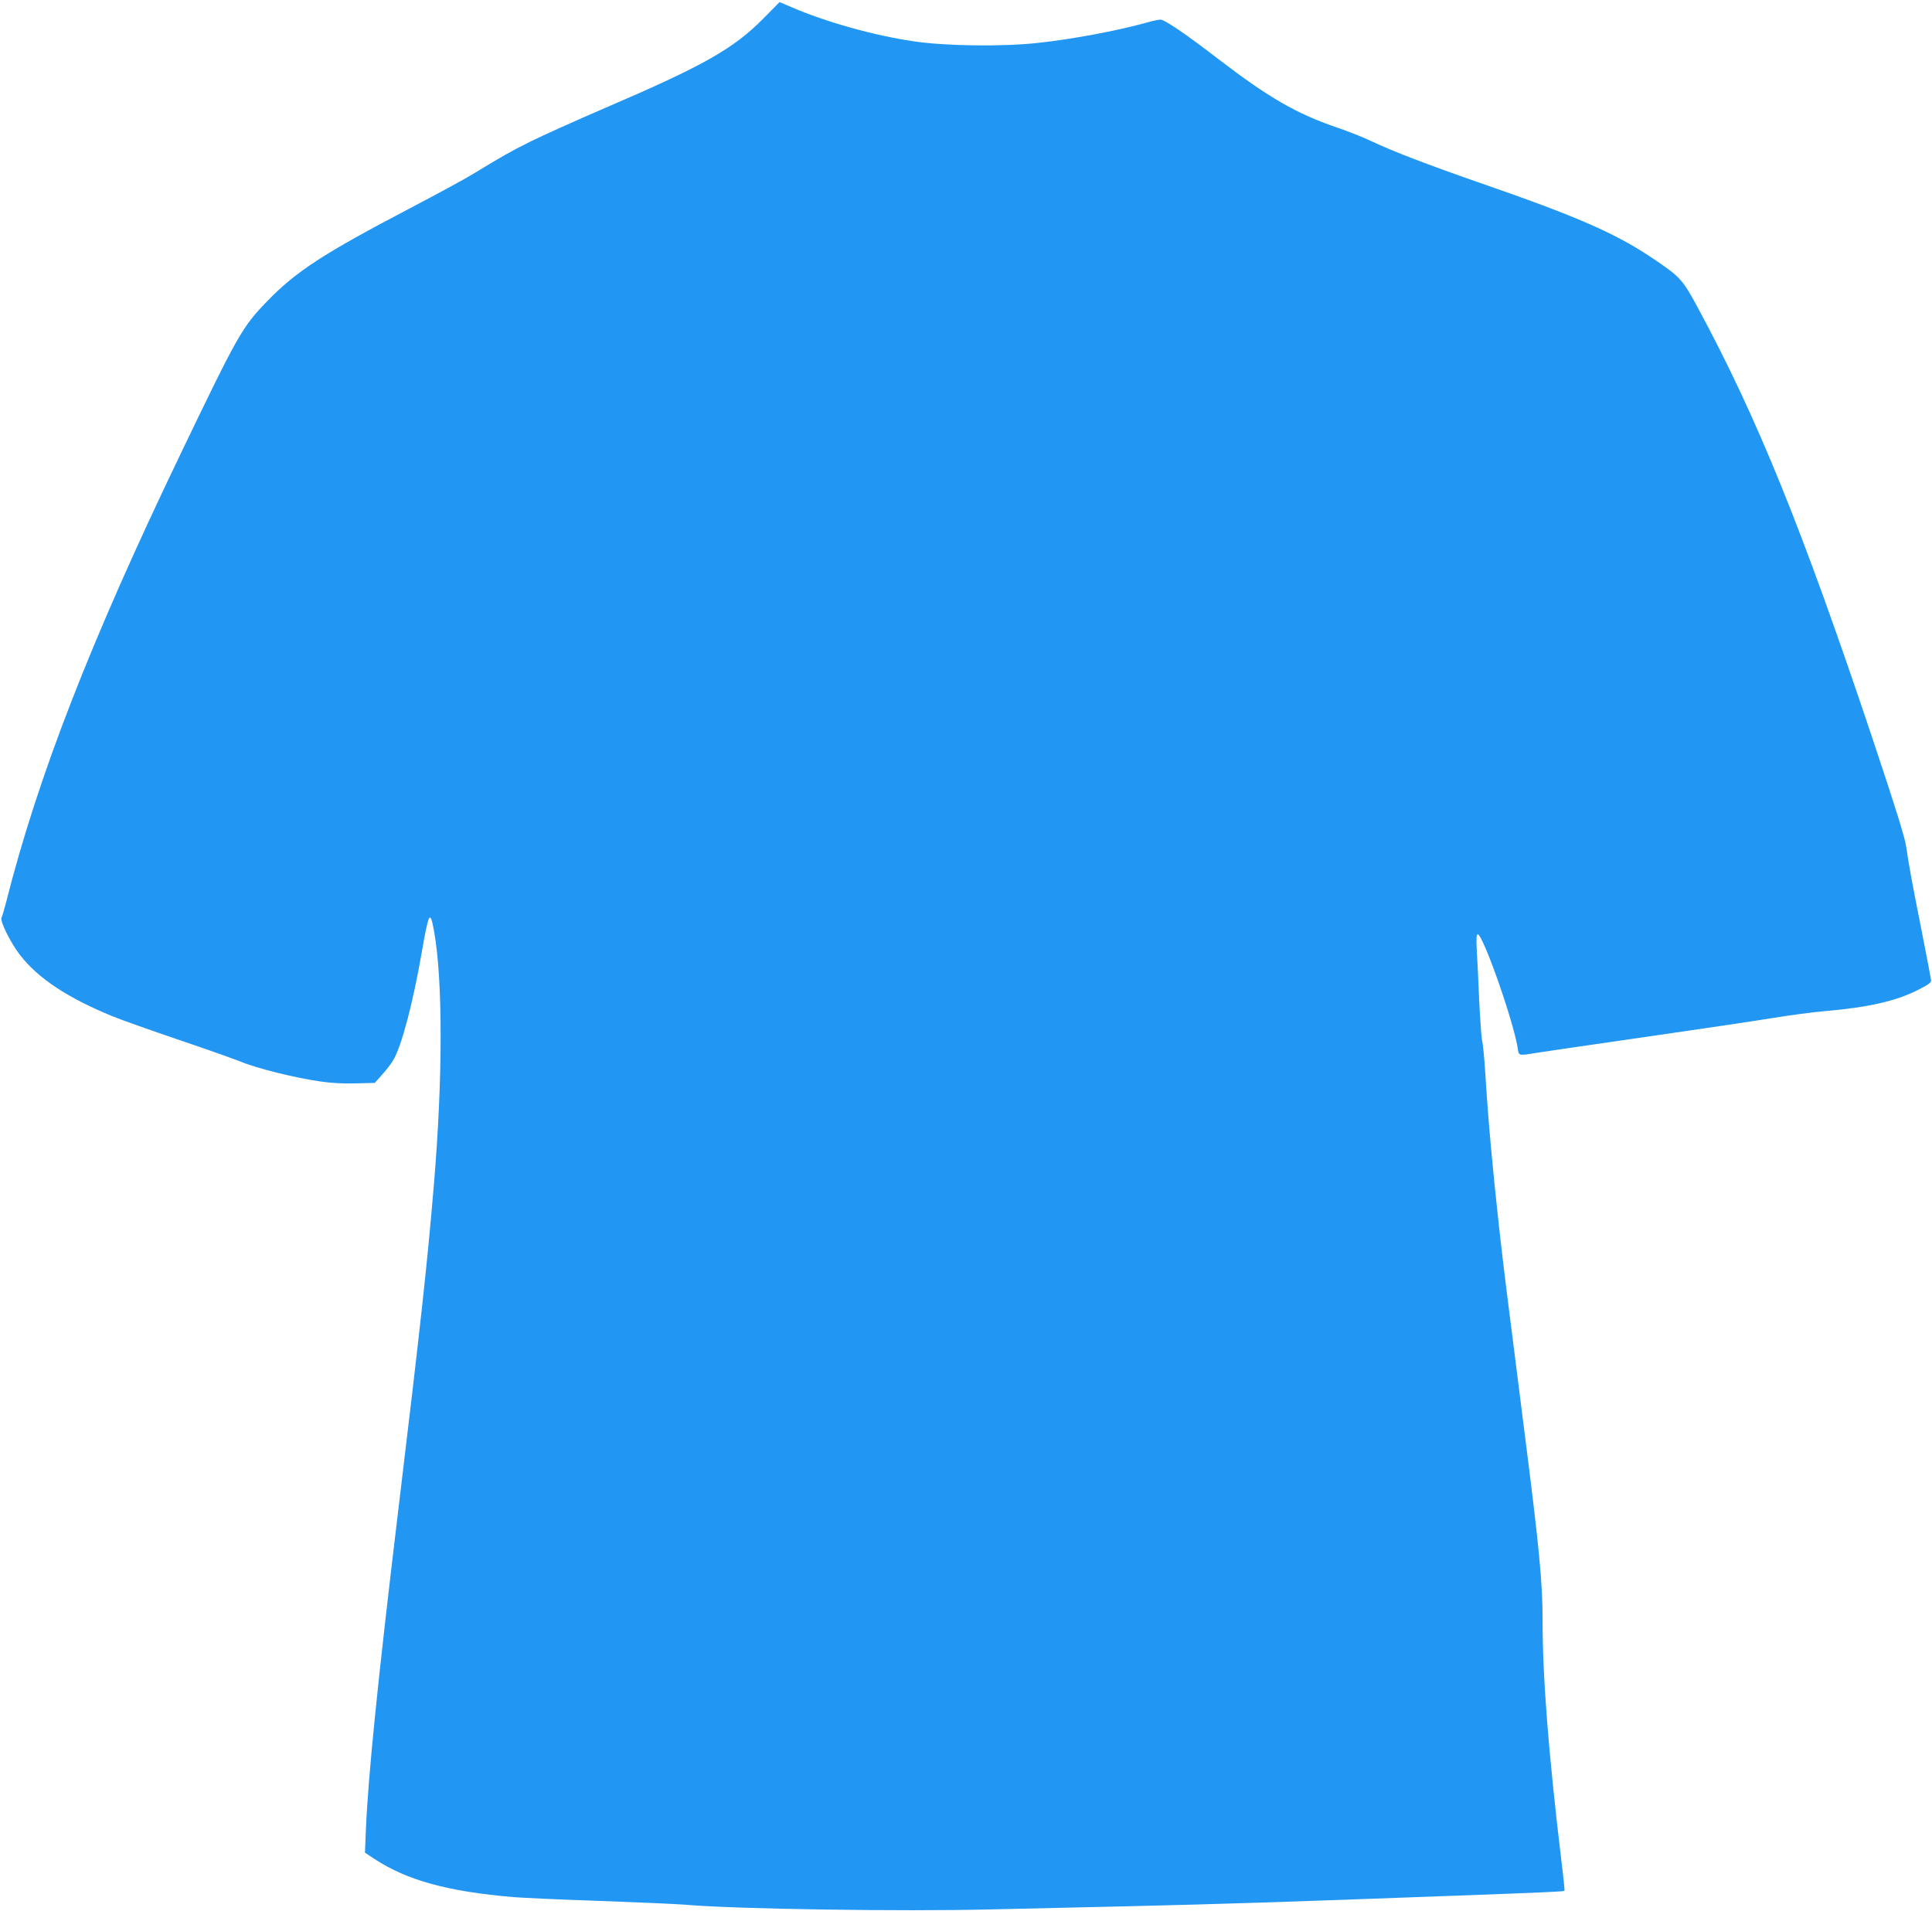
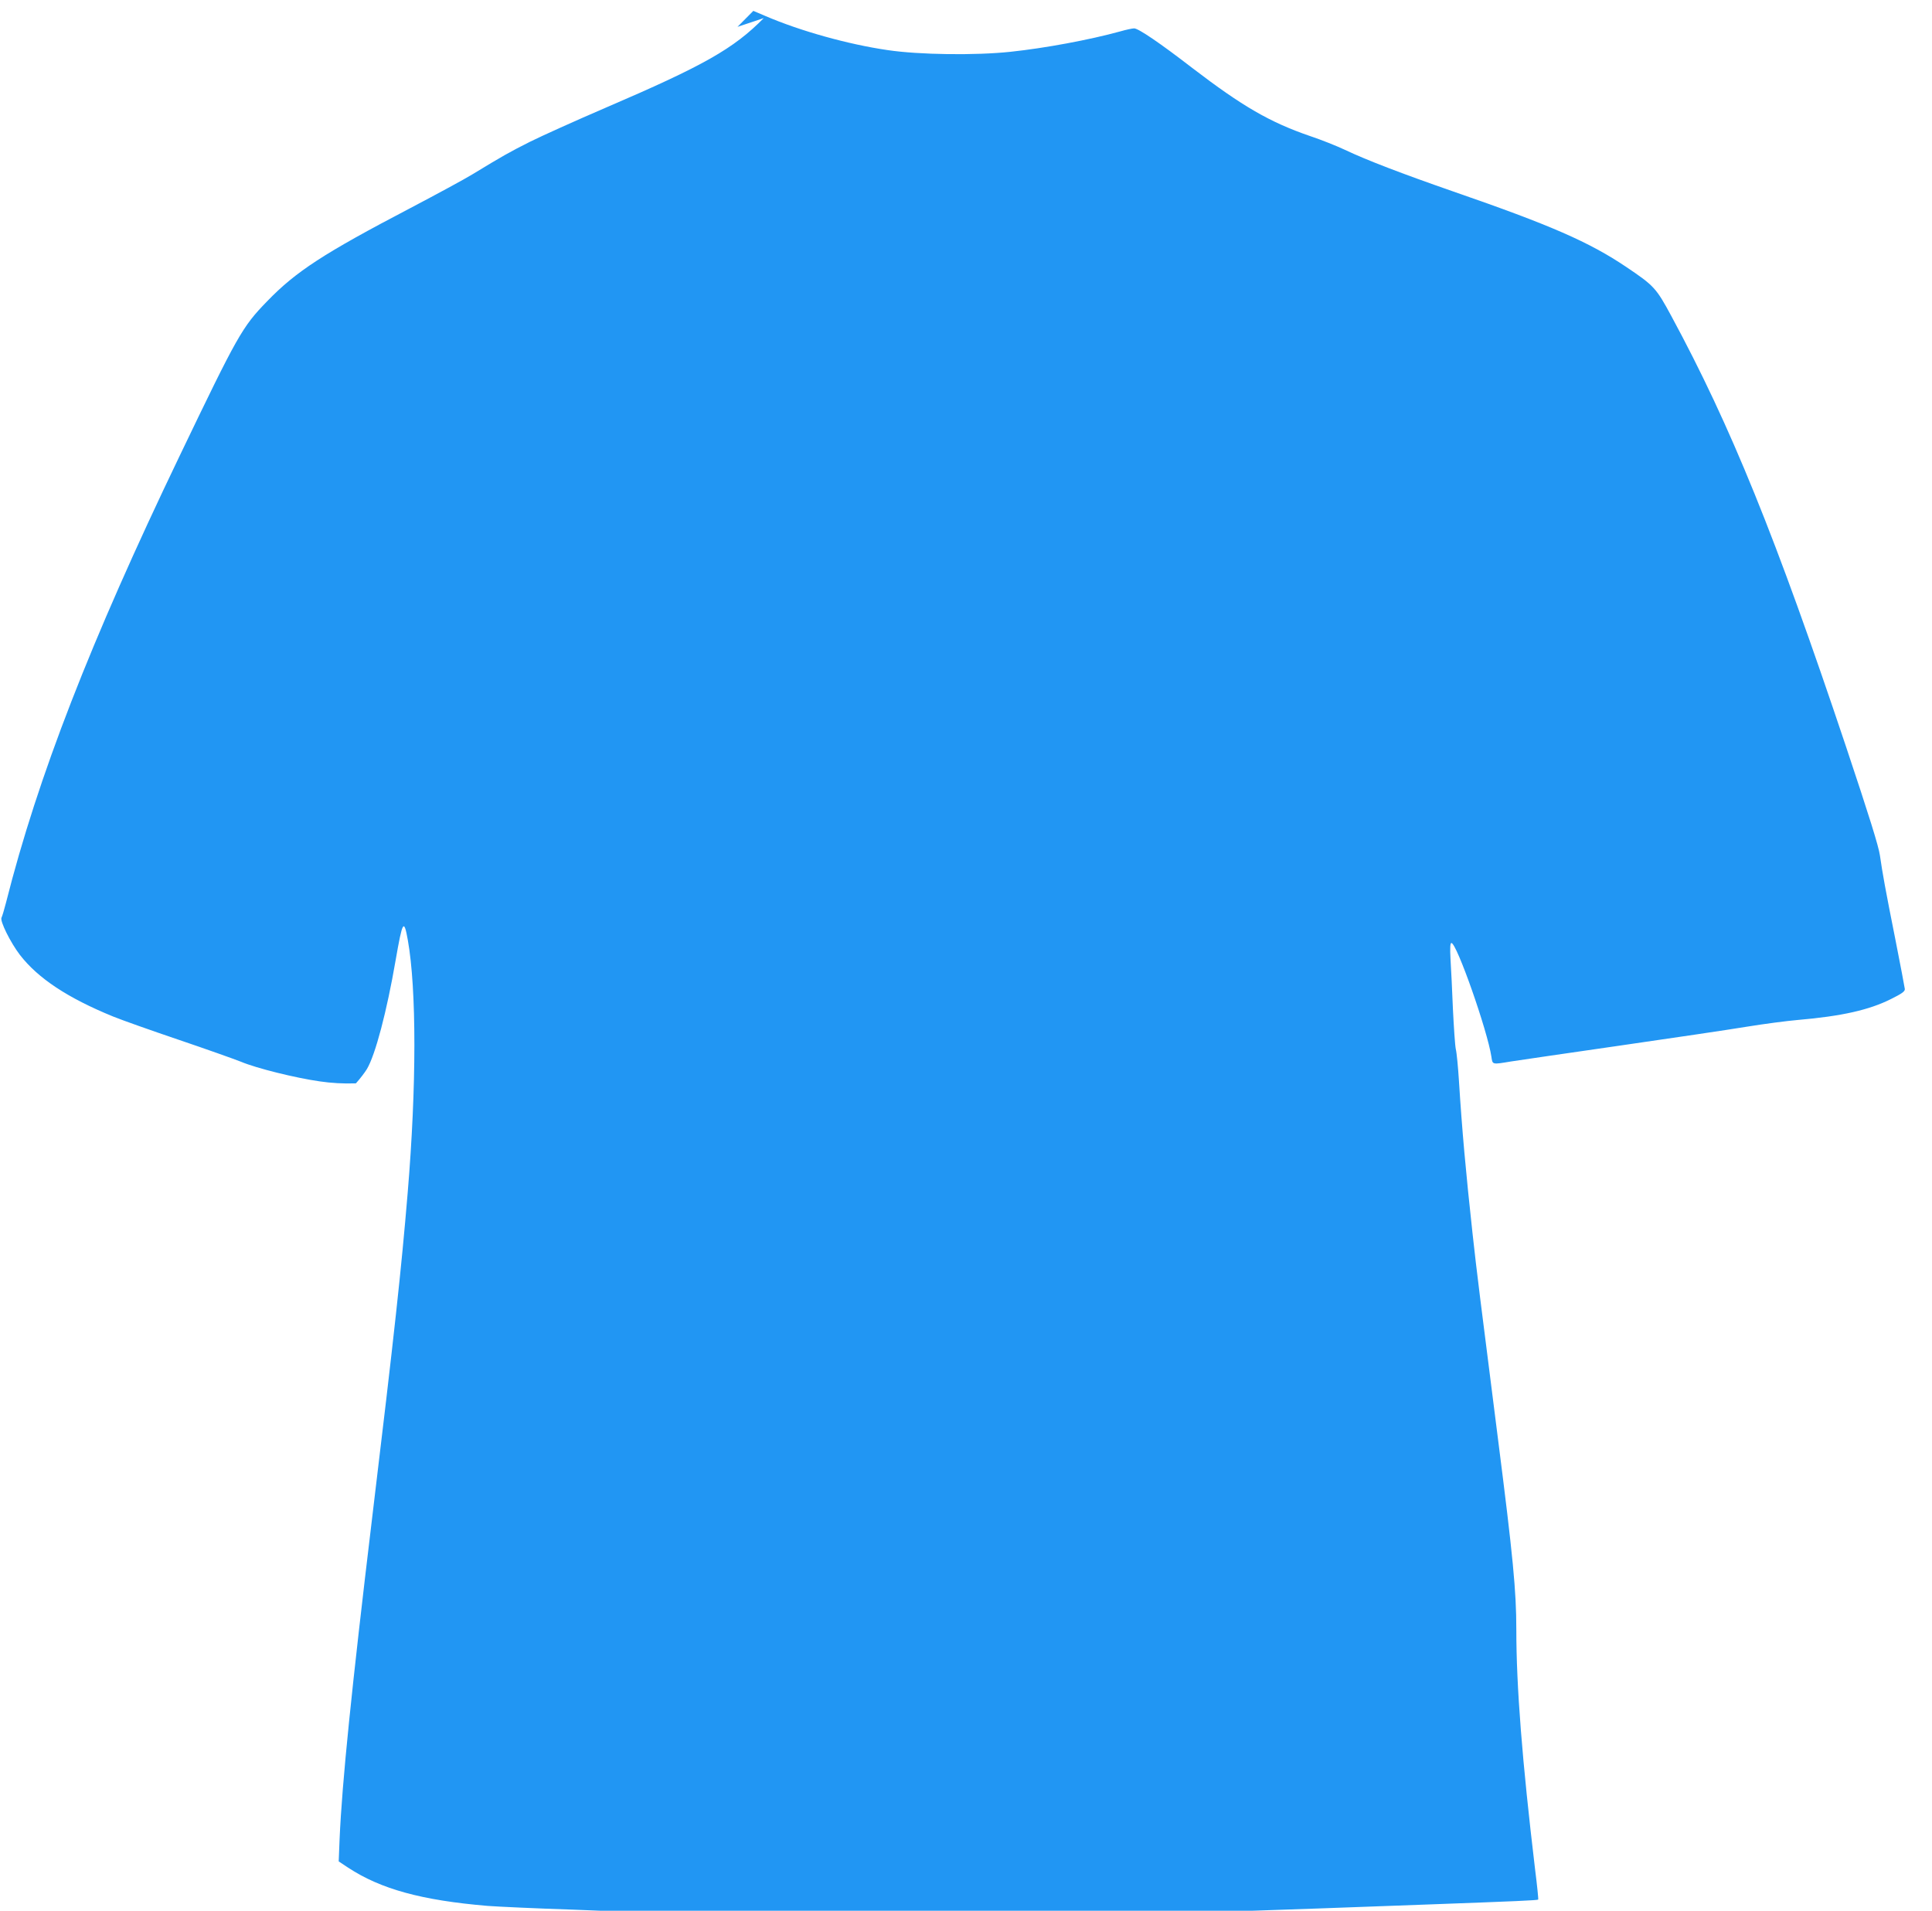
<svg xmlns="http://www.w3.org/2000/svg" version="1.0" width="1280pt" height="1266pt" viewBox="0 0 1280 1266" preserveAspectRatio="xMidYMid meet">
  <g transform="translate(0,1266) scale(0.1,-0.1)" fill="#2196f3" stroke="none">
-     <path d="M5060 12540 c-200 -203 -396 -314 -1048 -594 -200 -86 -426 -188 -502 -226 -133 -67 -176 -91 -380 -215 -52 -32 -237 -132 -410 -223 -575 -301 -759 -420 -951 -619 -165 -170 -193 -220 -581 -1028 -588 -1224 -937 -2120 -1148 -2955 -12 -46 -25 -91 -30 -100 -12 -22 60 -166 122 -247 120 -155 316 -285 617 -408 59 -24 254 -93 434 -154 180 -61 366 -127 414 -146 102 -43 360 -107 522 -130 74 -11 157 -16 239 -13 l125 3 49 55 c27 30 60 73 73 95 56 94 132 383 190 720 46 264 55 279 81 134 58 -326 58 -969 -1 -1674 -43 -516 -87 -921 -235 -2150 -137 -1140 -200 -1760 -216 -2130 l-6 -150 63 -42 c217 -142 487 -216 924 -253 66 -5 323 -17 570 -25 248 -9 501 -20 563 -25 328 -29 1435 -46 2037 -31 270 6 681 16 915 21 625 15 974 26 2160 70 573 21 710 27 715 32 2 2 -7 93 -21 203 -85 713 -124 1208 -124 1587 0 254 -22 482 -121 1258 -118 928 -141 1109 -169 1365 -44 402 -70 689 -90 1010 -6 94 -15 189 -21 212 -5 24 -13 143 -19 265 -5 123 -12 271 -16 331 -4 76 -2 107 6 107 35 0 239 -581 265 -754 8 -53 3 -52 130 -31 50 8 374 55 720 105 347 50 725 106 840 125 116 19 269 39 340 45 290 25 473 66 618 139 72 36 92 50 91 66 -1 11 -29 157 -62 325 -68 341 -85 436 -103 560 -9 62 -69 255 -226 725 -464 1385 -762 2120 -1156 2849 -100 185 -114 201 -297 324 -246 166 -502 278 -1150 502 -339 118 -572 207 -715 275 -55 26 -158 67 -230 91 -268 92 -449 197 -781 451 -215 166 -358 263 -386 263 -12 0 -54 -9 -92 -20 -203 -56 -499 -111 -726 -135 -233 -25 -607 -20 -815 11 -262 38 -580 127 -810 226 l-80 34 -105 -106z" />
+     <path d="M5060 12540 c-200 -203 -396 -314 -1048 -594 -200 -86 -426 -188 -502 -226 -133 -67 -176 -91 -380 -215 -52 -32 -237 -132 -410 -223 -575 -301 -759 -420 -951 -619 -165 -170 -193 -220 -581 -1028 -588 -1224 -937 -2120 -1148 -2955 -12 -46 -25 -91 -30 -100 -12 -22 60 -166 122 -247 120 -155 316 -285 617 -408 59 -24 254 -93 434 -154 180 -61 366 -127 414 -146 102 -43 360 -107 522 -130 74 -11 157 -16 239 -13 c27 30 60 73 73 95 56 94 132 383 190 720 46 264 55 279 81 134 58 -326 58 -969 -1 -1674 -43 -516 -87 -921 -235 -2150 -137 -1140 -200 -1760 -216 -2130 l-6 -150 63 -42 c217 -142 487 -216 924 -253 66 -5 323 -17 570 -25 248 -9 501 -20 563 -25 328 -29 1435 -46 2037 -31 270 6 681 16 915 21 625 15 974 26 2160 70 573 21 710 27 715 32 2 2 -7 93 -21 203 -85 713 -124 1208 -124 1587 0 254 -22 482 -121 1258 -118 928 -141 1109 -169 1365 -44 402 -70 689 -90 1010 -6 94 -15 189 -21 212 -5 24 -13 143 -19 265 -5 123 -12 271 -16 331 -4 76 -2 107 6 107 35 0 239 -581 265 -754 8 -53 3 -52 130 -31 50 8 374 55 720 105 347 50 725 106 840 125 116 19 269 39 340 45 290 25 473 66 618 139 72 36 92 50 91 66 -1 11 -29 157 -62 325 -68 341 -85 436 -103 560 -9 62 -69 255 -226 725 -464 1385 -762 2120 -1156 2849 -100 185 -114 201 -297 324 -246 166 -502 278 -1150 502 -339 118 -572 207 -715 275 -55 26 -158 67 -230 91 -268 92 -449 197 -781 451 -215 166 -358 263 -386 263 -12 0 -54 -9 -92 -20 -203 -56 -499 -111 -726 -135 -233 -25 -607 -20 -815 11 -262 38 -580 127 -810 226 l-80 34 -105 -106z" />
  </g>
</svg>